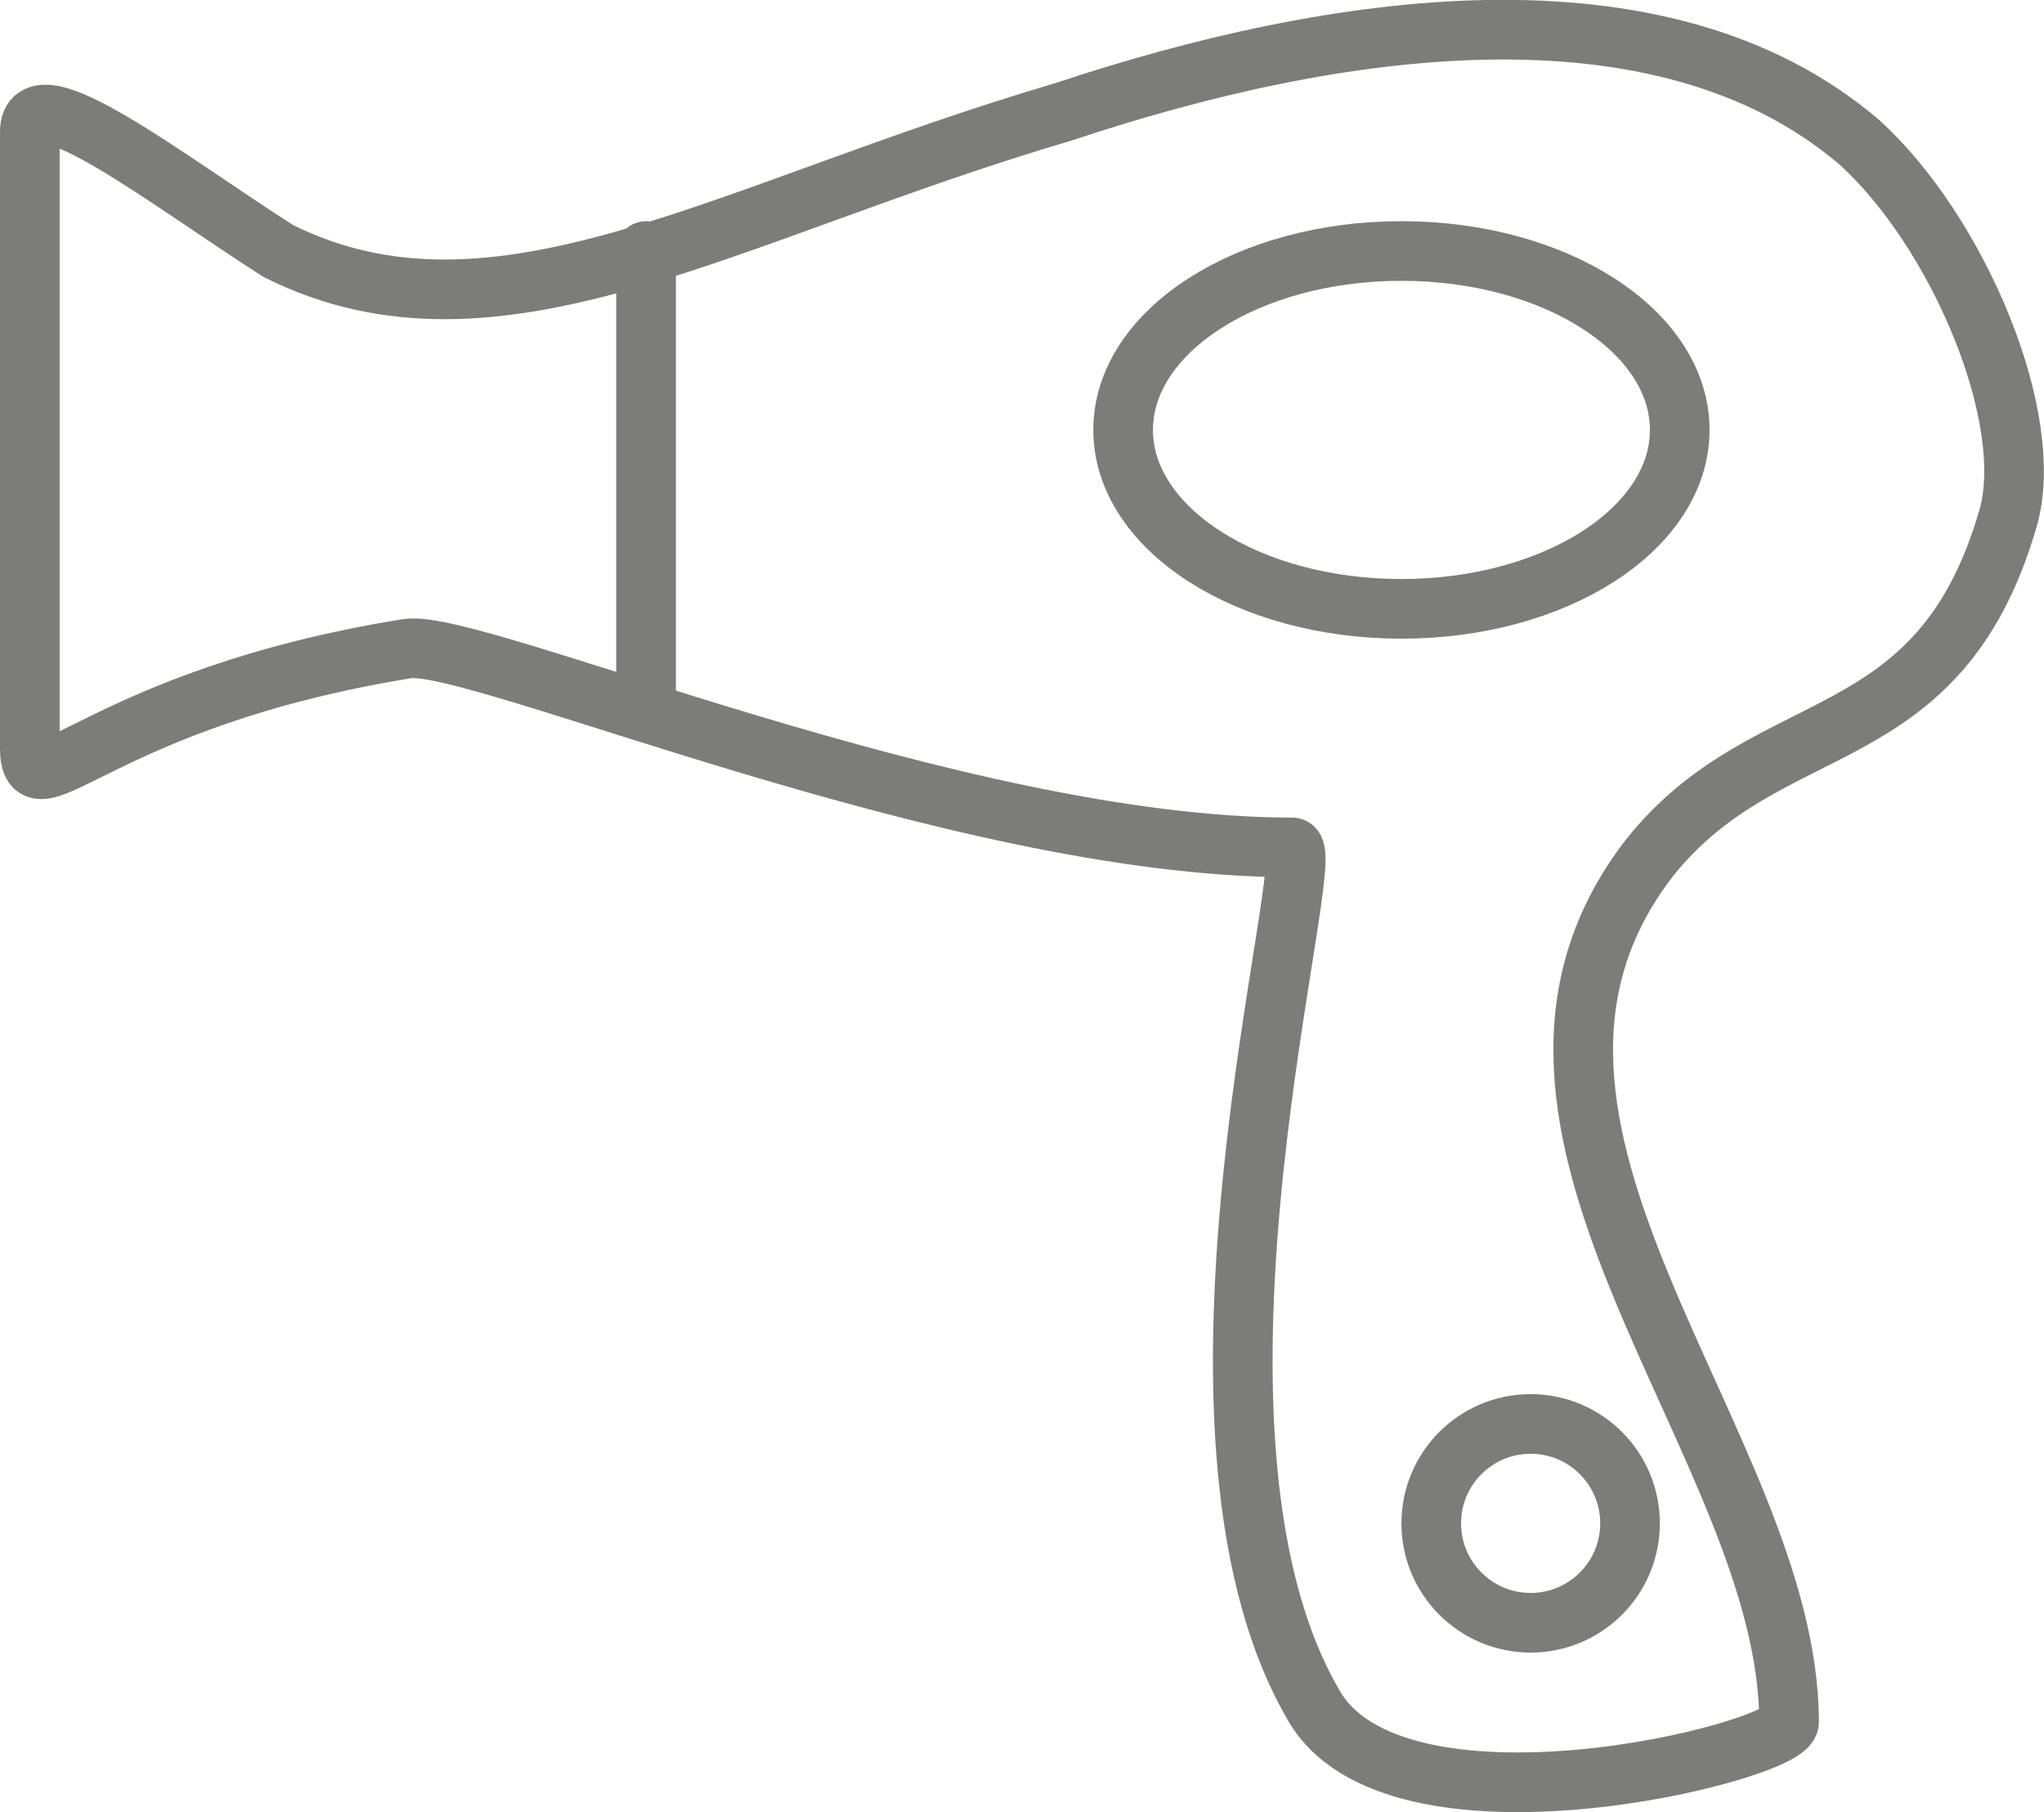
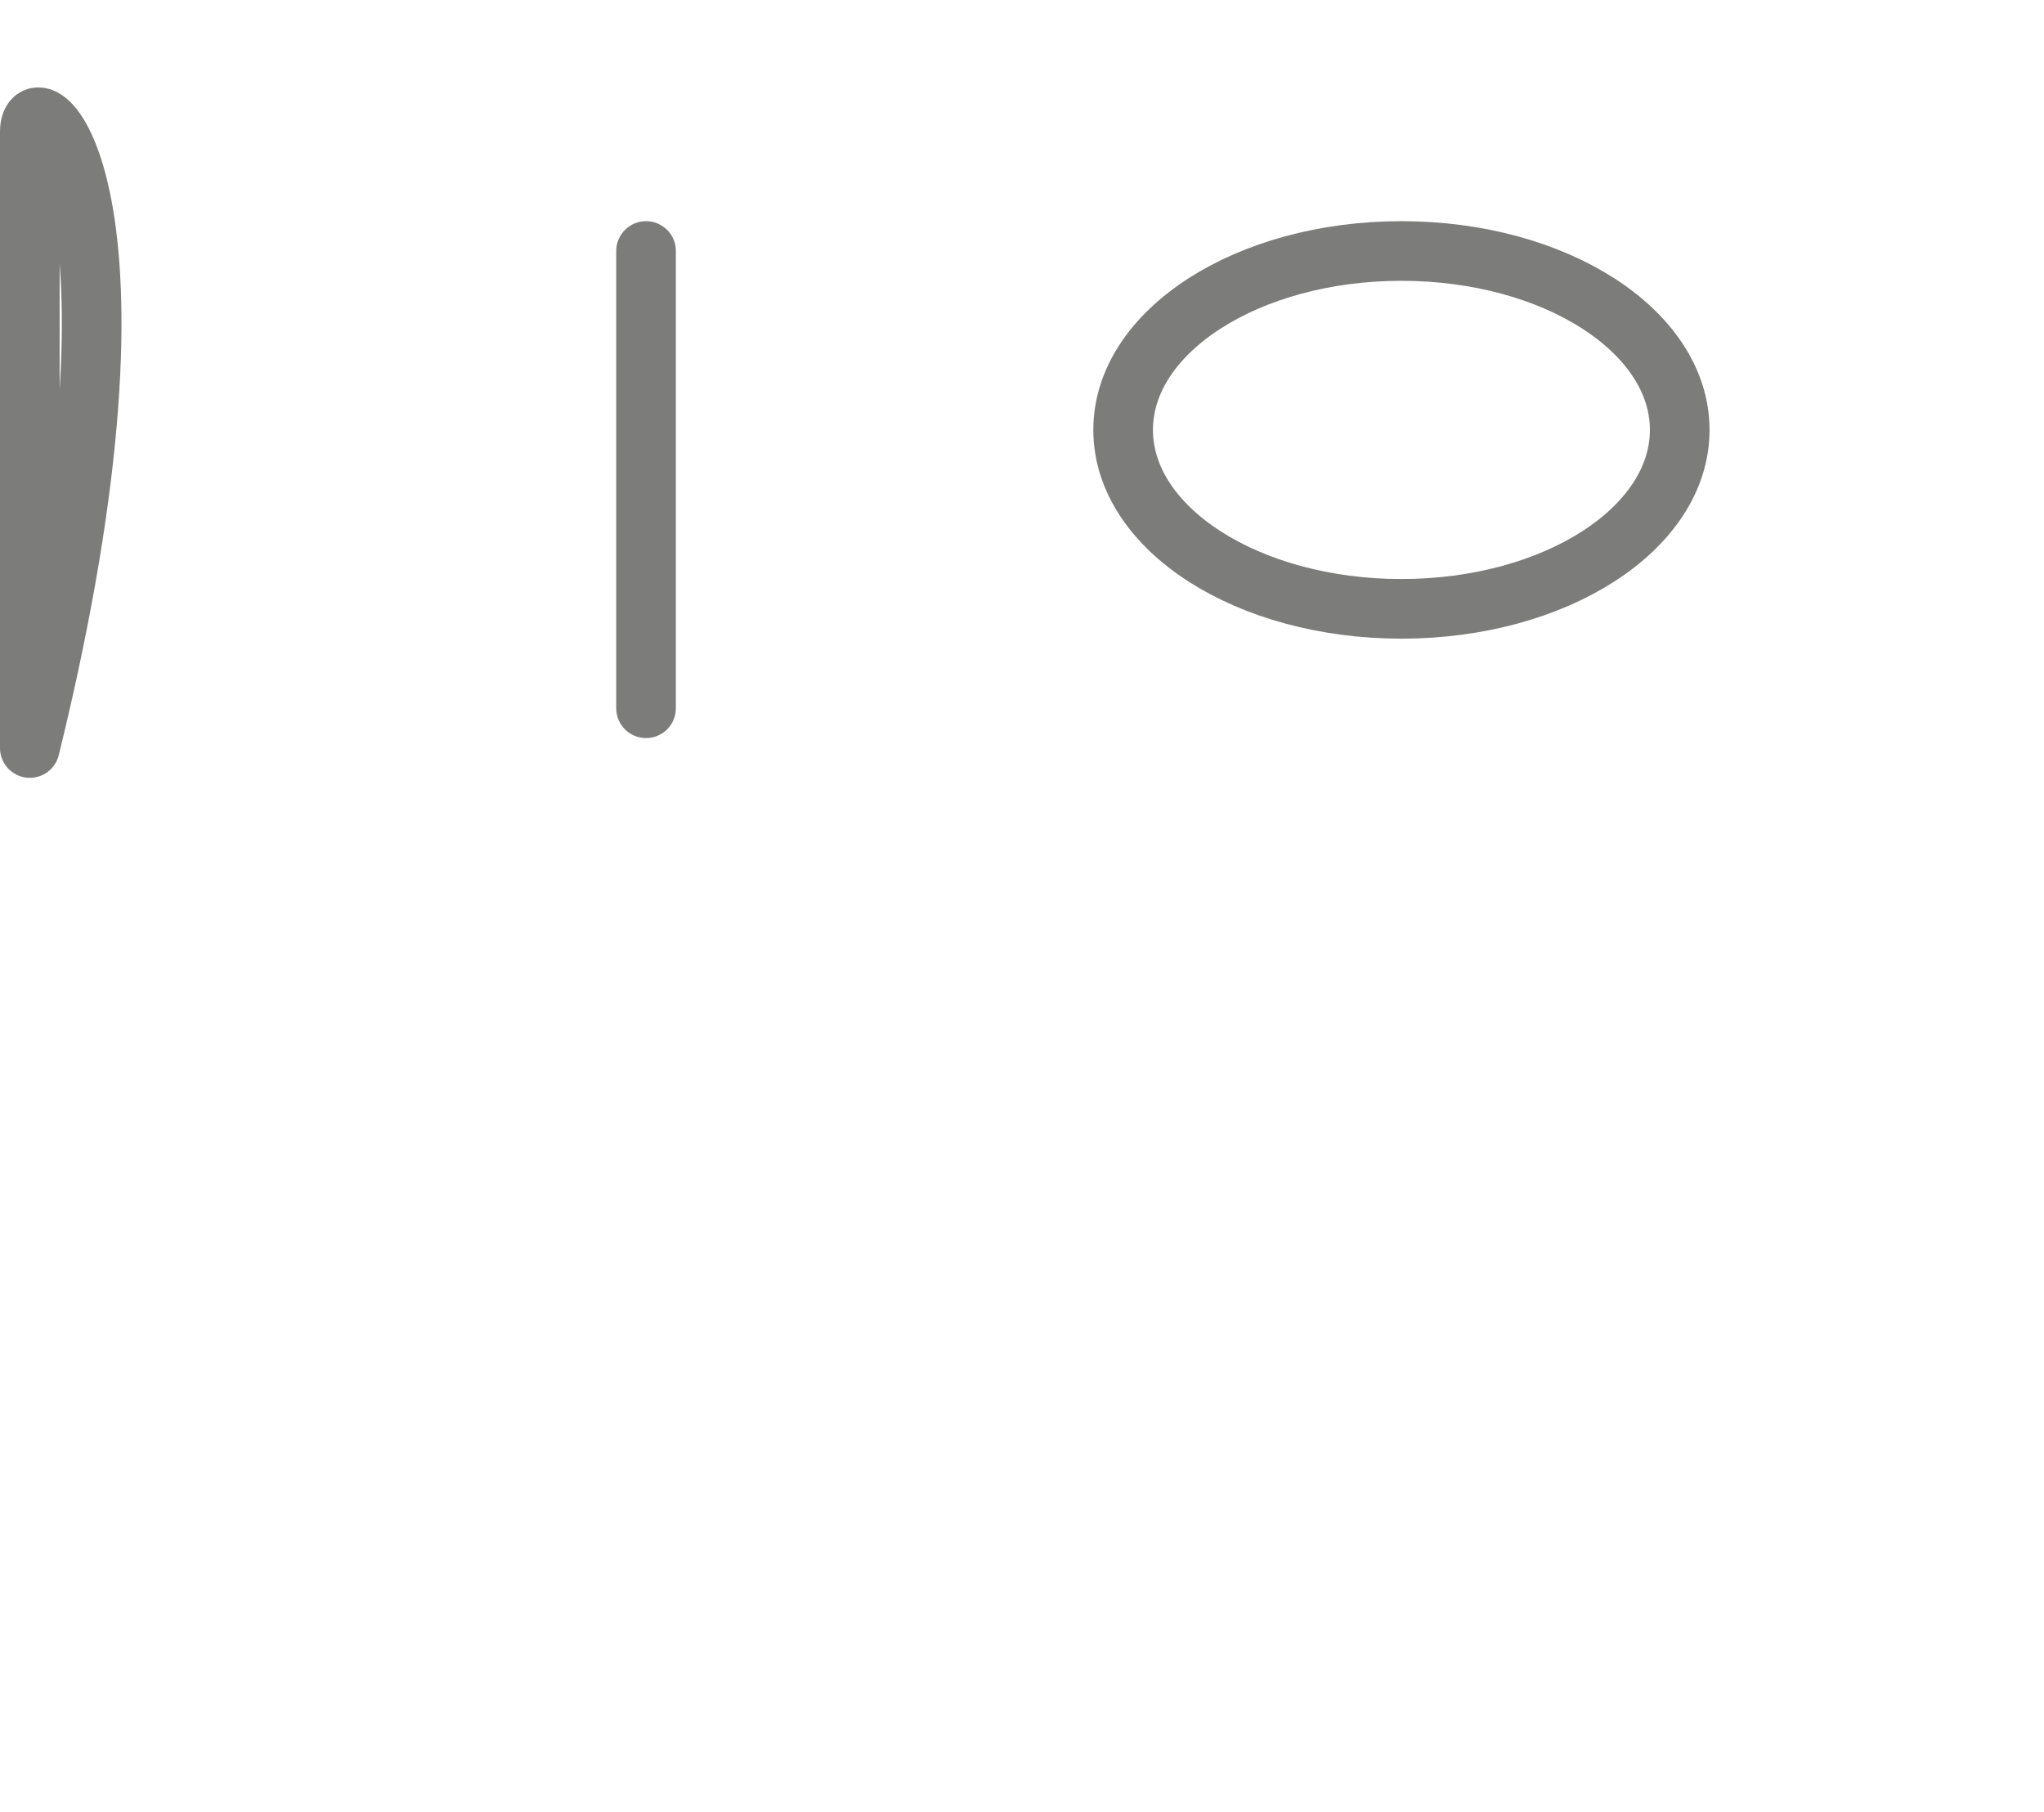
<svg xmlns="http://www.w3.org/2000/svg" id="Calque_1" data-name="Calque 1" viewBox="0 0 41.13 36.46">
  <defs>
    <style> .cls-1 { fill: none; stroke: #7c7c7b; stroke-linecap: round; stroke-linejoin: round; stroke-width: 1.2px; } </style>
  </defs>
-   <path class="cls-1" d="M.6,2.65v12.4c0,1.4,1.4-1,7.6-2,1.4-.2,11,4,17.8,4,.6,0-2.8,11.6.4,17.2,1.6,3,9.6,1,9.6.4,0-5.6-7-12-2.8-17.4,2.4-3,5.8-2,7.2-6.8.6-2-1-5.8-3-7.6-4-3.4-10.6-2.4-16-.6-6.8,2-11.4,5-15.8,2.8C3.4,3.65.6,1.45.6,2.65h0Z" />
+   <path class="cls-1" d="M.6,2.65v12.4C3.4,3.65.6,1.45.6,2.65h0Z" />
  <ellipse class="cls-1" cx="28.2" cy="8.65" rx="5.6" ry="3.6" />
  <line class="cls-1" x1="13" y1="5.05" x2="13" y2="14.25" />
-   <circle class="cls-1" cx="30.8" cy="30.65" r="2" />
</svg>